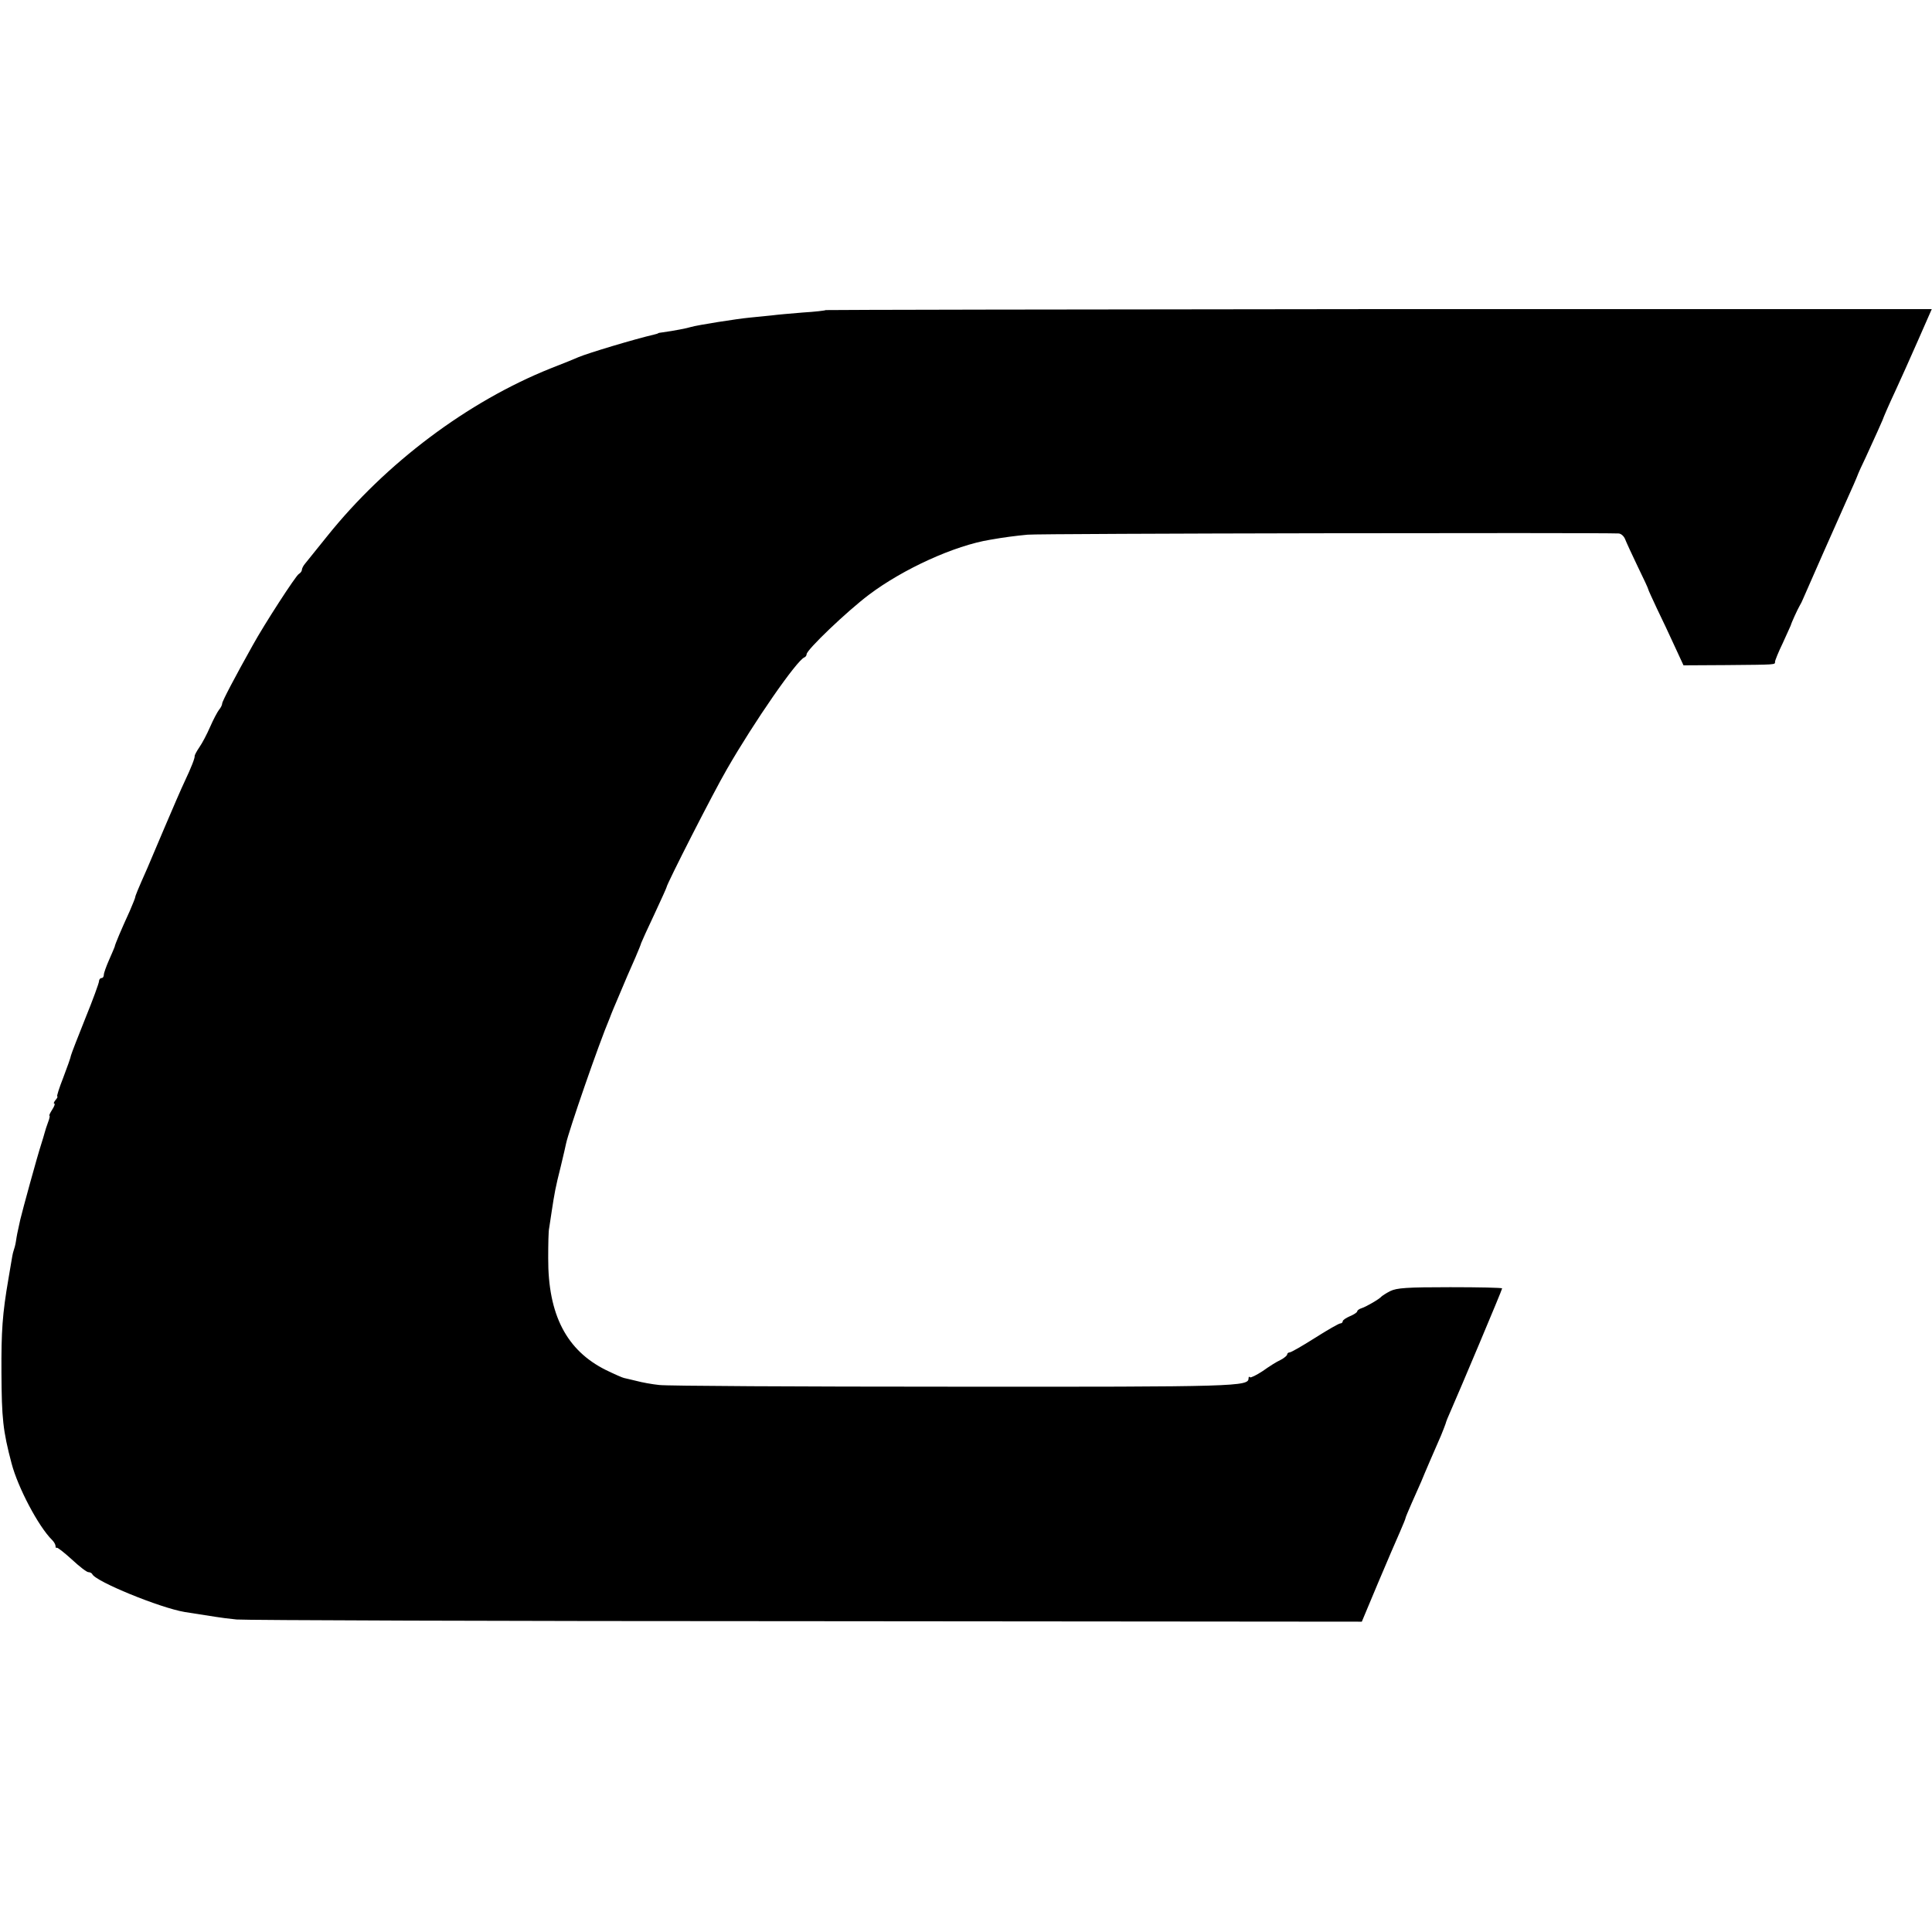
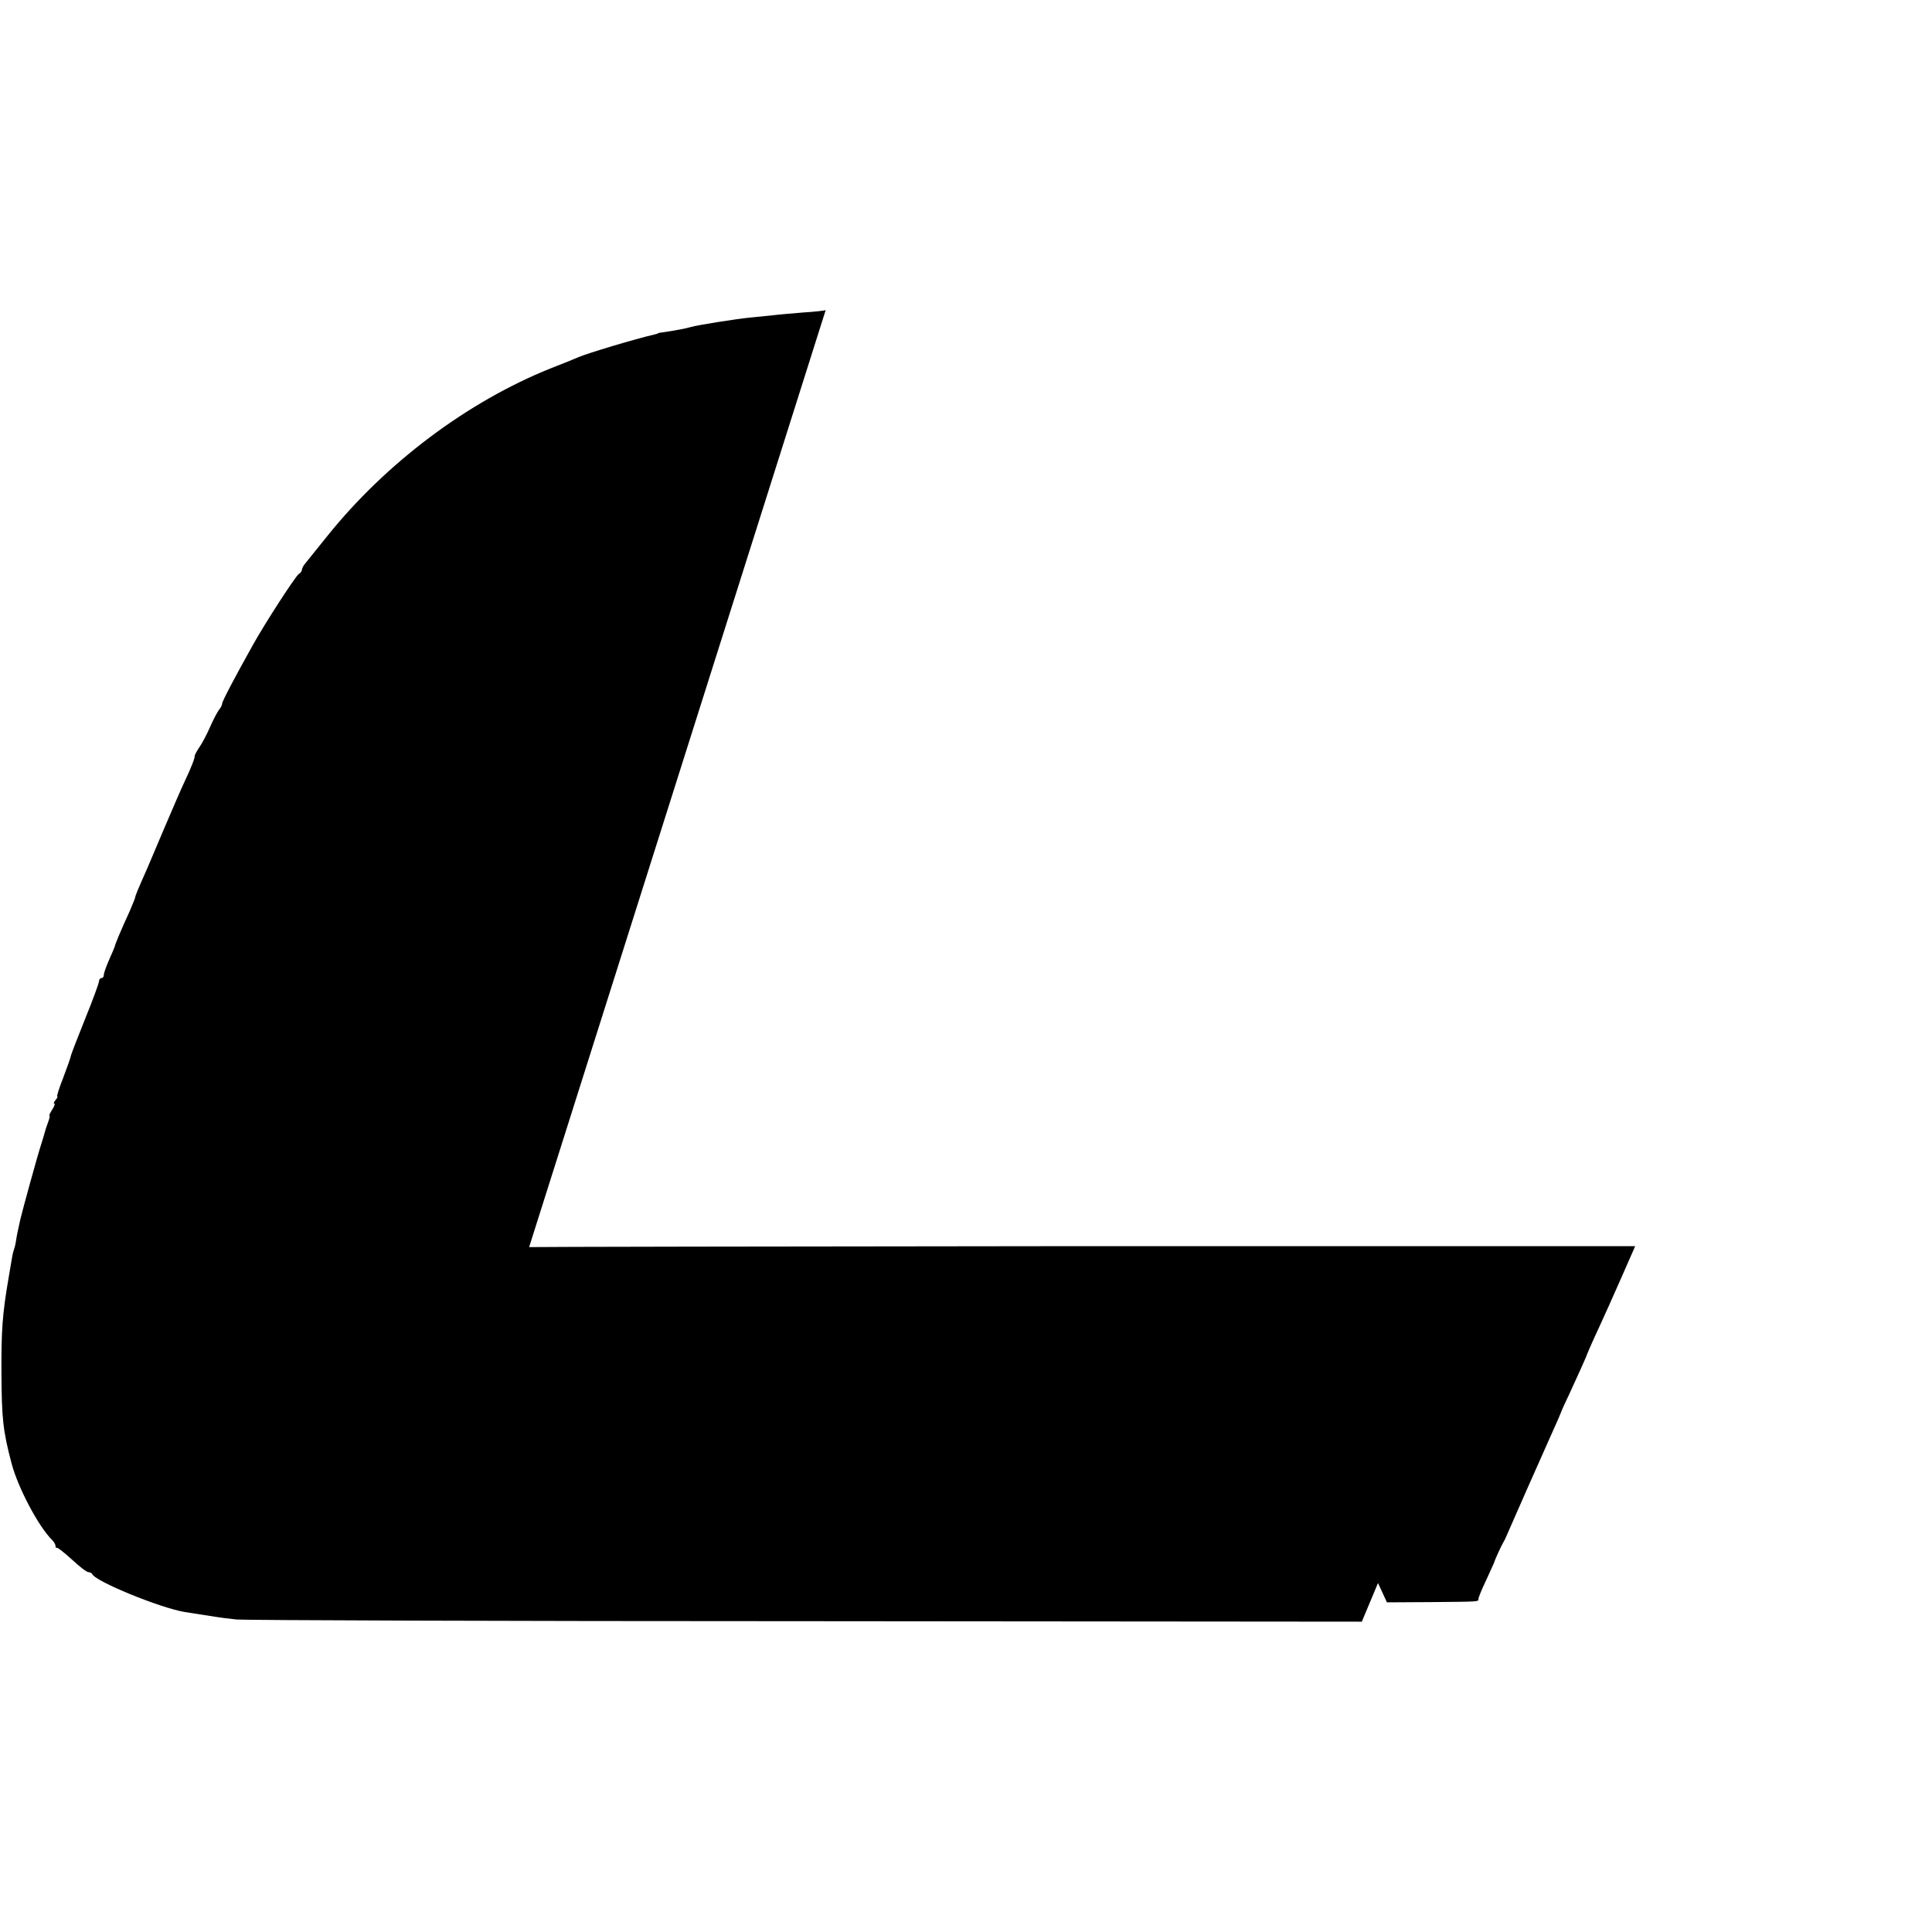
<svg xmlns="http://www.w3.org/2000/svg" version="1.0" width="800pt" height="800pt" viewBox="0 0 800 800" preserveAspectRatio="xMidYMid meet">
  <g transform="translate(0,800) scale(0.1,-0.1)" fill="#000000" stroke="none">
-     <path d="M3419 6716 c-2 -2 -44 -7 -94 -10 -49 -4 -107 -9 -129 -12 -21 -2 -61 -6 -90 -9 -54 -5 -218 -31 -245 -39 -15 -5 -72 -16 -116 -22 -11 -1 -20 -3 -20 -4 0 -1 -7 -3 -15 -5 -82 -19 -275 -77 -315 -94 -11 -5 -62 -26 -114 -46 -345 -138 -684 -393 -926 -695 -42 -52 -83 -103 -91 -113 -8 -9 -14 -21 -14 -27 0 -5 -6 -13 -13 -17 -13 -8 -142 -207 -190 -294 -75 -134 -127 -233 -127 -242 0 -6 -6 -18 -13 -26 -7 -9 -24 -41 -37 -71 -13 -30 -33 -68 -45 -85 -11 -16 -19 -32 -19 -35 2 -7 -14 -48 -41 -105 -13 -27 -51 -115 -85 -195 -34 -80 -65 -154 -70 -165 -40 -90 -50 -115 -50 -120 0 -3 -11 -30 -23 -58 -34 -74 -62 -140 -62 -147 -1 -3 -11 -27 -23 -54 -12 -27 -22 -55 -22 -62 0 -8 -4 -14 -10 -14 -5 0 -10 -6 -10 -13 0 -7 -25 -76 -56 -152 -31 -77 -58 -147 -60 -155 -1 -8 -16 -50 -32 -92 -17 -43 -28 -78 -25 -78 3 0 0 -7 -7 -15 -7 -8 -9 -15 -5 -15 4 0 0 -11 -9 -25 -9 -14 -14 -25 -11 -25 2 0 0 -12 -6 -27 -6 -16 -12 -35 -14 -43 -2 -8 -9 -31 -15 -50 -16 -49 -76 -268 -86 -310 -13 -58 -14 -64 -18 -90 -2 -14 -7 -32 -10 -40 -3 -8 -7 -31 -10 -50 -3 -19 -8 -48 -11 -65 -25 -145 -30 -216 -29 -390 1 -188 6 -239 42 -375 26 -99 111 -261 168 -317 8 -8 14 -19 14 -25 0 -6 2 -9 5 -7 2 3 30 -19 62 -48 31 -29 62 -53 69 -53 7 0 14 -4 16 -8 12 -30 281 -140 383 -157 44 -7 78 -12 128 -20 17 -3 57 -8 87 -11 30 -3 1091 -7 2357 -7 l2302 -2 67 160 c37 88 78 183 91 212 12 28 23 54 23 57 0 3 12 31 26 63 14 32 32 72 39 88 14 35 57 134 82 191 9 21 17 44 19 49 1 6 11 31 22 55 34 77 212 499 212 505 0 3 -97 5 -215 5 -181 0 -221 -3 -248 -16 -18 -9 -34 -20 -37 -23 -8 -10 -63 -42 -82 -48 -10 -3 -18 -9 -18 -13 0 -4 -13 -13 -30 -20 -16 -7 -30 -16 -30 -21 0 -5 -5 -9 -10 -9 -6 0 -53 -27 -105 -60 -52 -33 -99 -60 -105 -60 -5 0 -10 -4 -10 -8 0 -5 -12 -15 -27 -23 -16 -7 -49 -28 -74 -46 -26 -17 -50 -29 -53 -26 -3 4 -6 2 -6 -4 0 -34 -41 -36 -1223 -35 -639 0 -1187 3 -1217 7 -30 3 -73 11 -95 17 -22 5 -45 11 -51 12 -6 1 -40 16 -75 33 -163 81 -240 229 -239 463 0 58 1 114 4 125 2 11 6 41 10 66 12 79 16 102 38 189 11 46 21 89 22 95 10 49 135 412 181 520 6 17 22 55 35 85 32 76 45 107 71 165 12 28 23 55 24 60 2 6 26 59 54 118 28 60 51 111 51 113 0 12 194 393 250 489 112 195 290 452 321 463 5 2 9 8 9 13 0 18 166 177 259 247 141 106 353 203 501 227 56 10 103 16 155 21 45 5 2357 9 2448 5 10 -1 21 -11 26 -23 5 -13 28 -63 52 -113 24 -49 44 -92 44 -95 0 -3 17 -39 36 -80 20 -41 53 -111 73 -155 l37 -80 177 1 c210 2 202 1 202 14 0 5 14 40 32 77 17 38 32 70 33 73 3 12 28 66 36 80 5 8 12 22 15 30 9 22 151 343 179 405 22 48 45 101 50 115 1 3 14 32 30 65 37 81 68 149 70 155 4 12 25 61 55 125 18 39 59 130 91 203 l58 132 -2288 0 c-1259 -1 -2290 -3 -2292 -4z" />
+     <path d="M3419 6716 c-2 -2 -44 -7 -94 -10 -49 -4 -107 -9 -129 -12 -21 -2 -61 -6 -90 -9 -54 -5 -218 -31 -245 -39 -15 -5 -72 -16 -116 -22 -11 -1 -20 -3 -20 -4 0 -1 -7 -3 -15 -5 -82 -19 -275 -77 -315 -94 -11 -5 -62 -26 -114 -46 -345 -138 -684 -393 -926 -695 -42 -52 -83 -103 -91 -113 -8 -9 -14 -21 -14 -27 0 -5 -6 -13 -13 -17 -13 -8 -142 -207 -190 -294 -75 -134 -127 -233 -127 -242 0 -6 -6 -18 -13 -26 -7 -9 -24 -41 -37 -71 -13 -30 -33 -68 -45 -85 -11 -16 -19 -32 -19 -35 2 -7 -14 -48 -41 -105 -13 -27 -51 -115 -85 -195 -34 -80 -65 -154 -70 -165 -40 -90 -50 -115 -50 -120 0 -3 -11 -30 -23 -58 -34 -74 -62 -140 -62 -147 -1 -3 -11 -27 -23 -54 -12 -27 -22 -55 -22 -62 0 -8 -4 -14 -10 -14 -5 0 -10 -6 -10 -13 0 -7 -25 -76 -56 -152 -31 -77 -58 -147 -60 -155 -1 -8 -16 -50 -32 -92 -17 -43 -28 -78 -25 -78 3 0 0 -7 -7 -15 -7 -8 -9 -15 -5 -15 4 0 0 -11 -9 -25 -9 -14 -14 -25 -11 -25 2 0 0 -12 -6 -27 -6 -16 -12 -35 -14 -43 -2 -8 -9 -31 -15 -50 -16 -49 -76 -268 -86 -310 -13 -58 -14 -64 -18 -90 -2 -14 -7 -32 -10 -40 -3 -8 -7 -31 -10 -50 -3 -19 -8 -48 -11 -65 -25 -145 -30 -216 -29 -390 1 -188 6 -239 42 -375 26 -99 111 -261 168 -317 8 -8 14 -19 14 -25 0 -6 2 -9 5 -7 2 3 30 -19 62 -48 31 -29 62 -53 69 -53 7 0 14 -4 16 -8 12 -30 281 -140 383 -157 44 -7 78 -12 128 -20 17 -3 57 -8 87 -11 30 -3 1091 -7 2357 -7 l2302 -2 67 160 l37 -80 177 1 c210 2 202 1 202 14 0 5 14 40 32 77 17 38 32 70 33 73 3 12 28 66 36 80 5 8 12 22 15 30 9 22 151 343 179 405 22 48 45 101 50 115 1 3 14 32 30 65 37 81 68 149 70 155 4 12 25 61 55 125 18 39 59 130 91 203 l58 132 -2288 0 c-1259 -1 -2290 -3 -2292 -4z" />
  </g>
</svg>